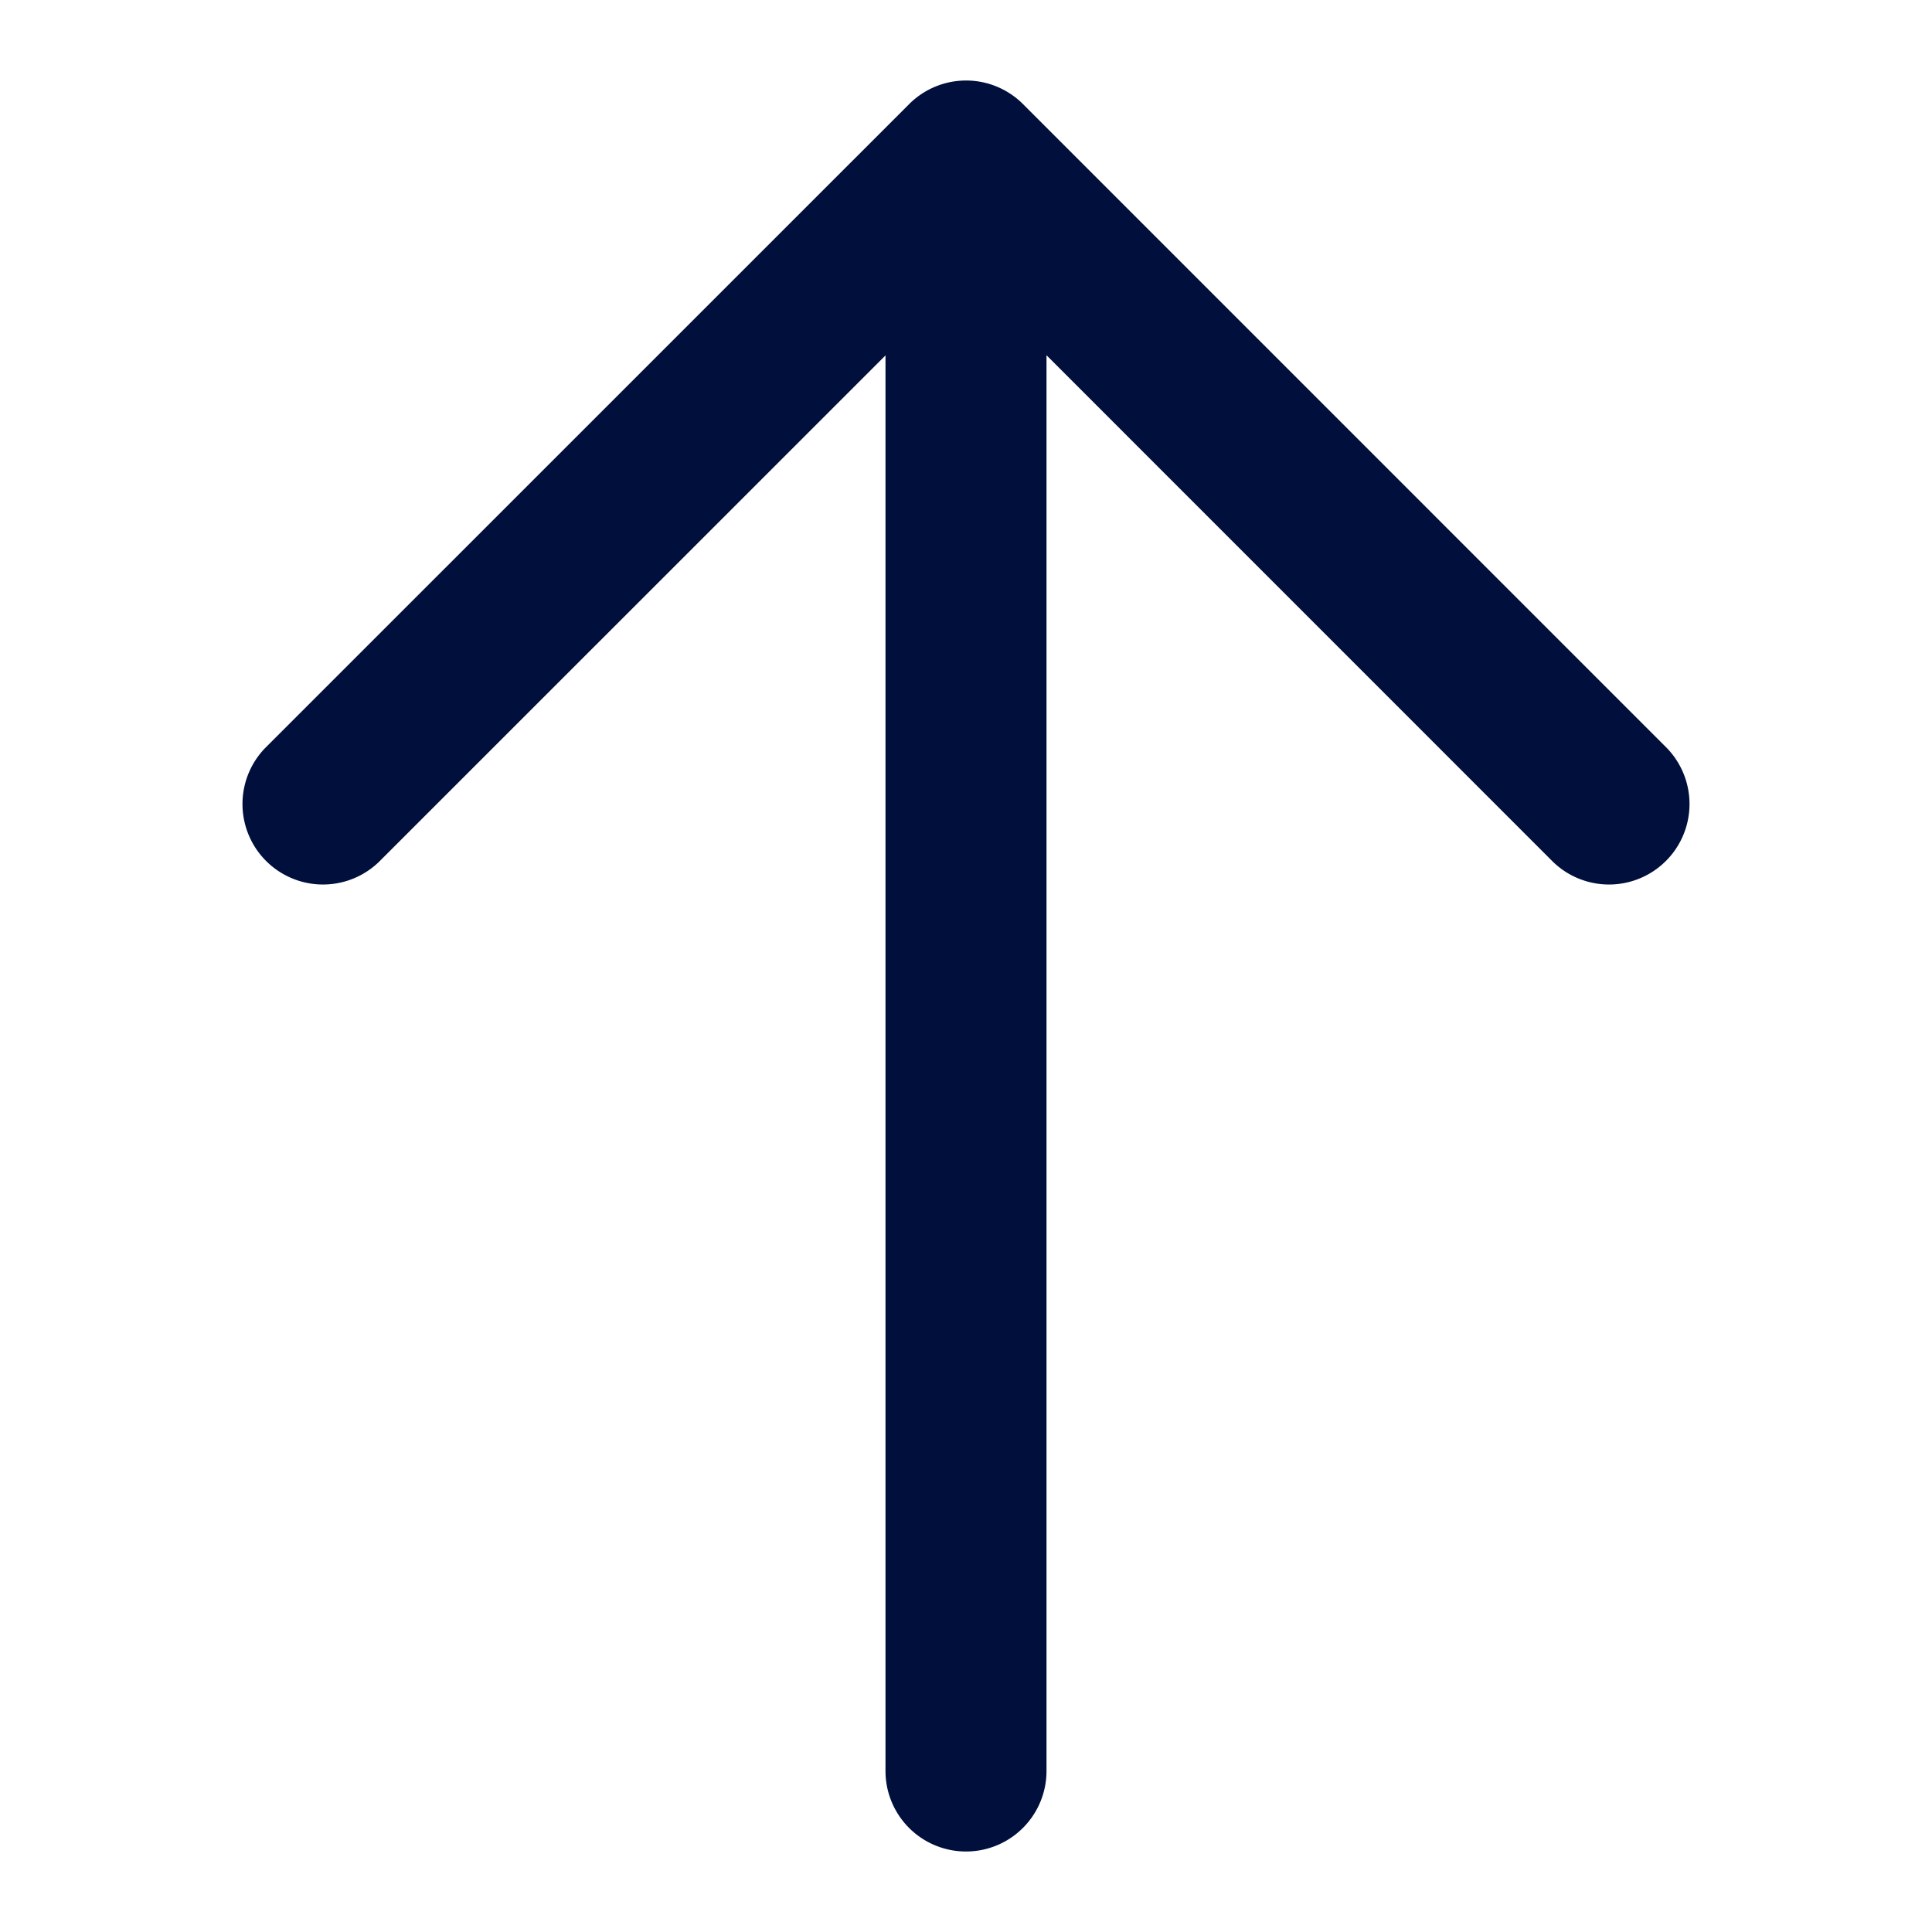
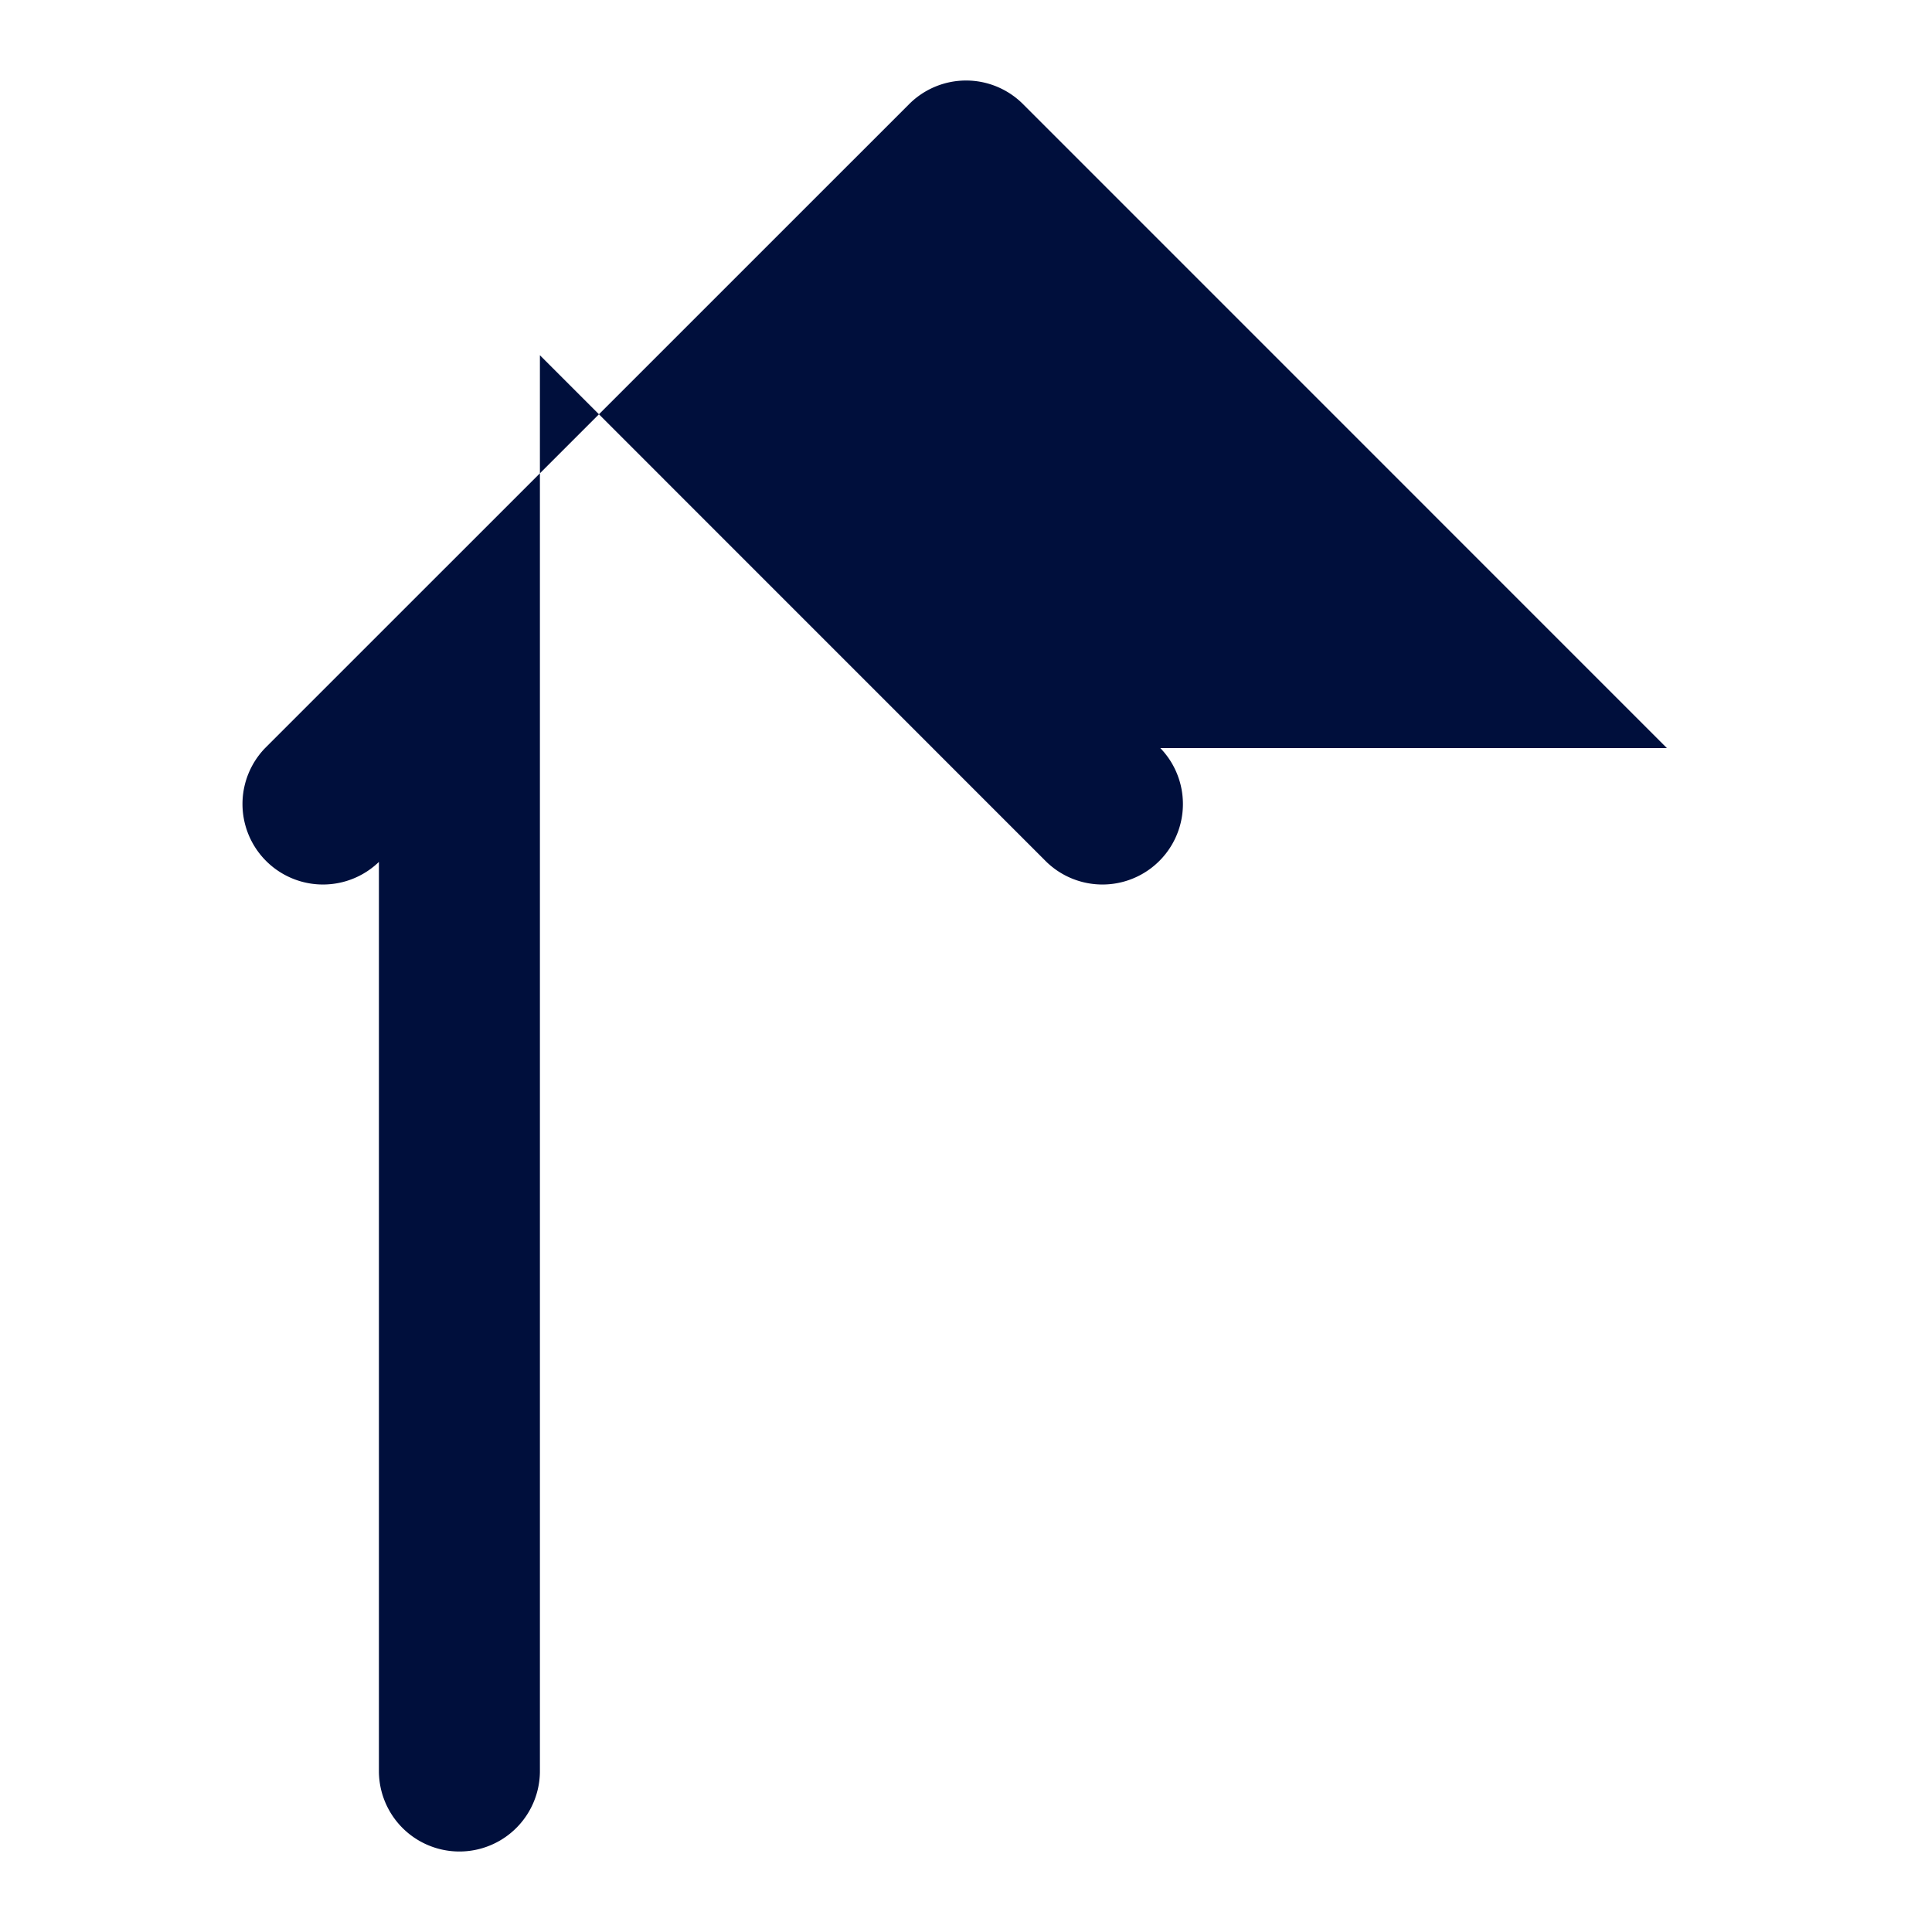
<svg xmlns="http://www.w3.org/2000/svg" id="kuraray_icons" viewBox="0 0 24 24">
-   <path d="M20.707,9.293l-7.999-8a1,1,0,0,0-1.414,0l-8.001,8a1,1,0,0,0,1.414,1.414L11,4.415V22a1,1,0,0,0,2,0V4.413l6.293,6.294a1,1,0,0,0,1.414-1.414Z" fill="#000f3c" />
+   <path d="M20.707,9.293l-7.999-8a1,1,0,0,0-1.414,0l-8.001,8a1,1,0,0,0,1.414,1.414V22a1,1,0,0,0,2,0V4.413l6.293,6.294a1,1,0,0,0,1.414-1.414Z" fill="#000f3c" />
</svg>